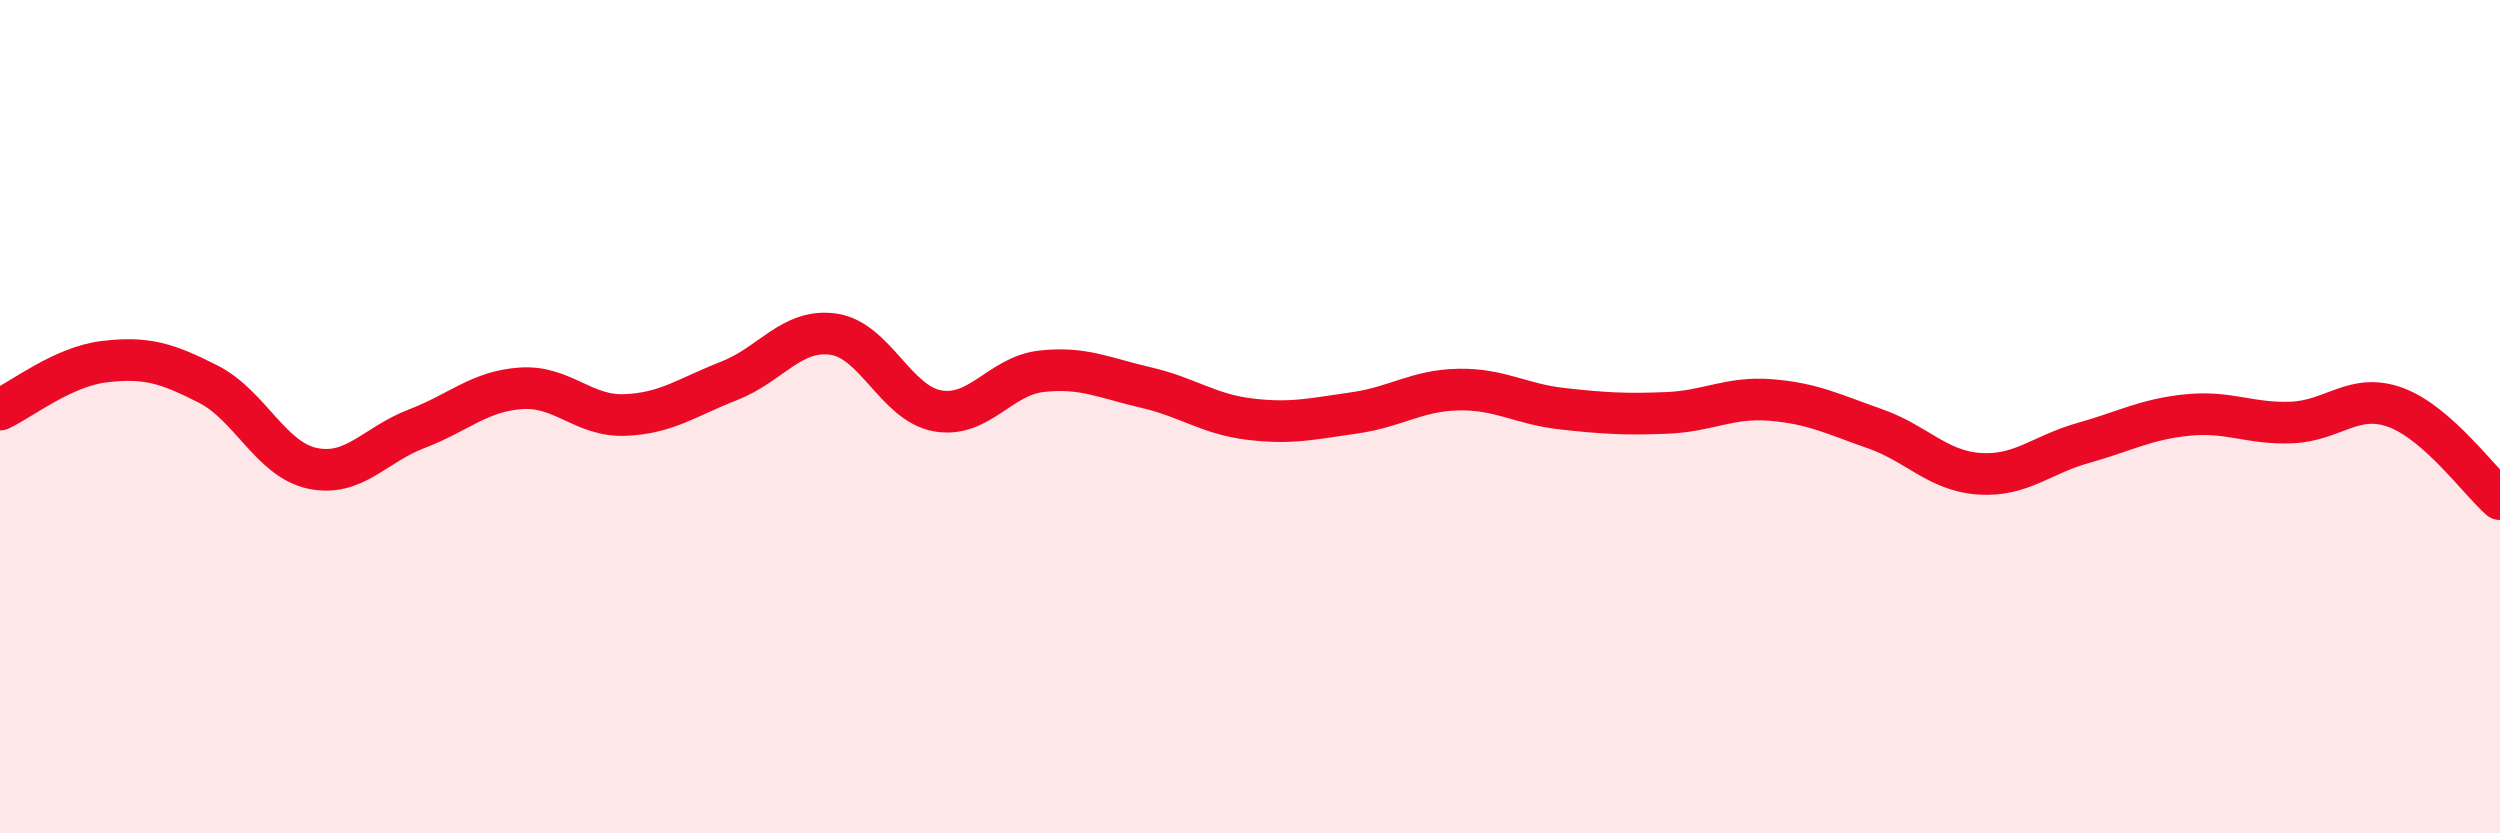
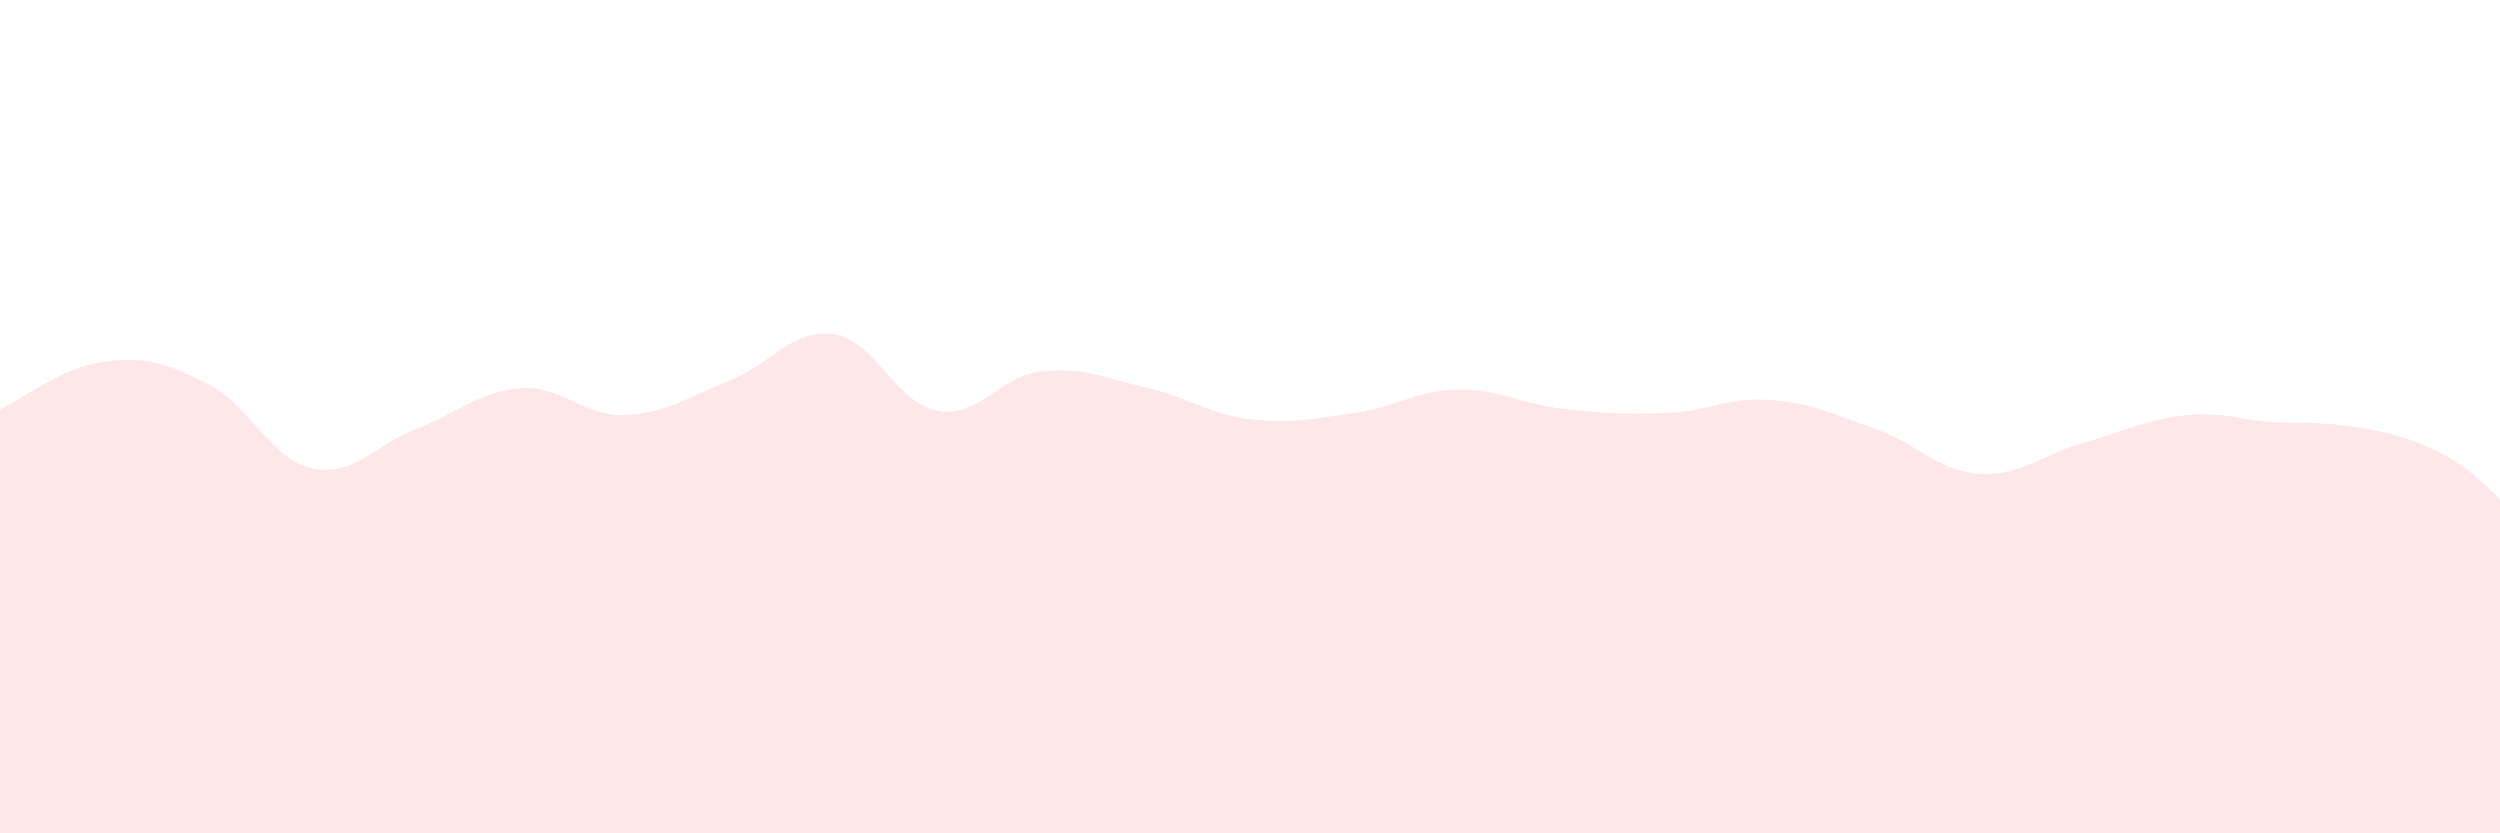
<svg xmlns="http://www.w3.org/2000/svg" width="60" height="20" viewBox="0 0 60 20">
-   <path d="M 0,9.83 C 0.5,9.6 1.5,8.8 2.5,8.68 C 3.5,8.56 4,8.71 5,9.22 C 6,9.73 6.5,11.03 7.5,11.24 C 8.5,11.45 9,10.67 10,10.29 C 11,9.91 11.5,9.39 12.5,9.32 C 13.5,9.25 14,10 15,9.96 C 16,9.92 16.5,9.53 17.5,9.14 C 18.5,8.75 19,7.88 20,8.02 C 21,8.16 21.5,9.68 22.5,9.86 C 23.5,10.04 24,9.02 25,8.91 C 26,8.8 26.5,9.07 27.5,9.3 C 28.5,9.53 29,9.94 30,10.06 C 31,10.18 31.5,10.05 32.5,9.91 C 33.5,9.77 34,9.37 35,9.35 C 36,9.33 36.5,9.7 37.5,9.81 C 38.5,9.92 39,9.95 40,9.91 C 41,9.87 41.5,9.52 42.5,9.6 C 43.5,9.68 44,9.94 45,10.29 C 46,10.64 46.5,11.3 47.5,11.37 C 48.5,11.44 49,10.91 50,10.63 C 51,10.35 51.5,10.06 52.5,9.96 C 53.5,9.86 54,10.18 55,10.14 C 56,10.1 56.5,9.41 57.5,9.78 C 58.5,10.15 59.5,11.54 60,11.98L60 20L0 20Z" fill="#EB0A25" opacity="0.1" stroke-linecap="round" stroke-linejoin="round" />
-   <path d="M 0,9.83 C 0.5,9.6 1.5,8.8 2.5,8.68 C 3.5,8.56 4,8.71 5,9.22 C 6,9.73 6.5,11.03 7.5,11.24 C 8.5,11.45 9,10.67 10,10.29 C 11,9.91 11.5,9.39 12.5,9.32 C 13.5,9.25 14,10 15,9.96 C 16,9.92 16.5,9.53 17.5,9.14 C 18.5,8.75 19,7.88 20,8.02 C 21,8.16 21.5,9.68 22.5,9.86 C 23.5,10.04 24,9.02 25,8.91 C 26,8.8 26.5,9.07 27.5,9.3 C 28.5,9.53 29,9.94 30,10.06 C 31,10.18 31.5,10.05 32.5,9.91 C 33.5,9.77 34,9.37 35,9.35 C 36,9.33 36.5,9.7 37.5,9.81 C 38.5,9.92 39,9.95 40,9.91 C 41,9.87 41.5,9.52 42.5,9.6 C 43.5,9.68 44,9.94 45,10.29 C 46,10.64 46.5,11.3 47.5,11.37 C 48.5,11.44 49,10.91 50,10.63 C 51,10.35 51.5,10.06 52.5,9.96 C 53.5,9.86 54,10.18 55,10.14 C 56,10.1 56.5,9.41 57.5,9.78 C 58.5,10.15 59.5,11.54 60,11.98" stroke="#EB0A25" stroke-width="1" fill="none" stroke-linecap="round" stroke-linejoin="round" />
+   <path d="M 0,9.83 C 0.5,9.6 1.5,8.8 2.5,8.68 C 3.5,8.56 4,8.71 5,9.22 C 6,9.73 6.5,11.03 7.5,11.24 C 8.5,11.45 9,10.67 10,10.29 C 11,9.91 11.5,9.39 12.5,9.32 C 13.5,9.25 14,10 15,9.96 C 16,9.92 16.5,9.53 17.5,9.14 C 18.5,8.75 19,7.88 20,8.02 C 21,8.16 21.5,9.68 22.5,9.86 C 23.5,10.04 24,9.02 25,8.91 C 26,8.8 26.5,9.07 27.5,9.3 C 28.5,9.53 29,9.94 30,10.06 C 31,10.18 31.5,10.05 32.5,9.91 C 33.5,9.77 34,9.37 35,9.35 C 36,9.33 36.5,9.7 37.5,9.81 C 38.5,9.92 39,9.95 40,9.91 C 41,9.87 41.5,9.52 42.5,9.6 C 43.5,9.68 44,9.94 45,10.29 C 46,10.64 46.5,11.3 47.5,11.37 C 48.5,11.44 49,10.91 50,10.63 C 51,10.35 51.5,10.06 52.5,9.96 C 53.5,9.86 54,10.18 55,10.14 C 58.5,10.15 59.5,11.54 60,11.98L60 20L0 20Z" fill="#EB0A25" opacity="0.1" stroke-linecap="round" stroke-linejoin="round" />
</svg>